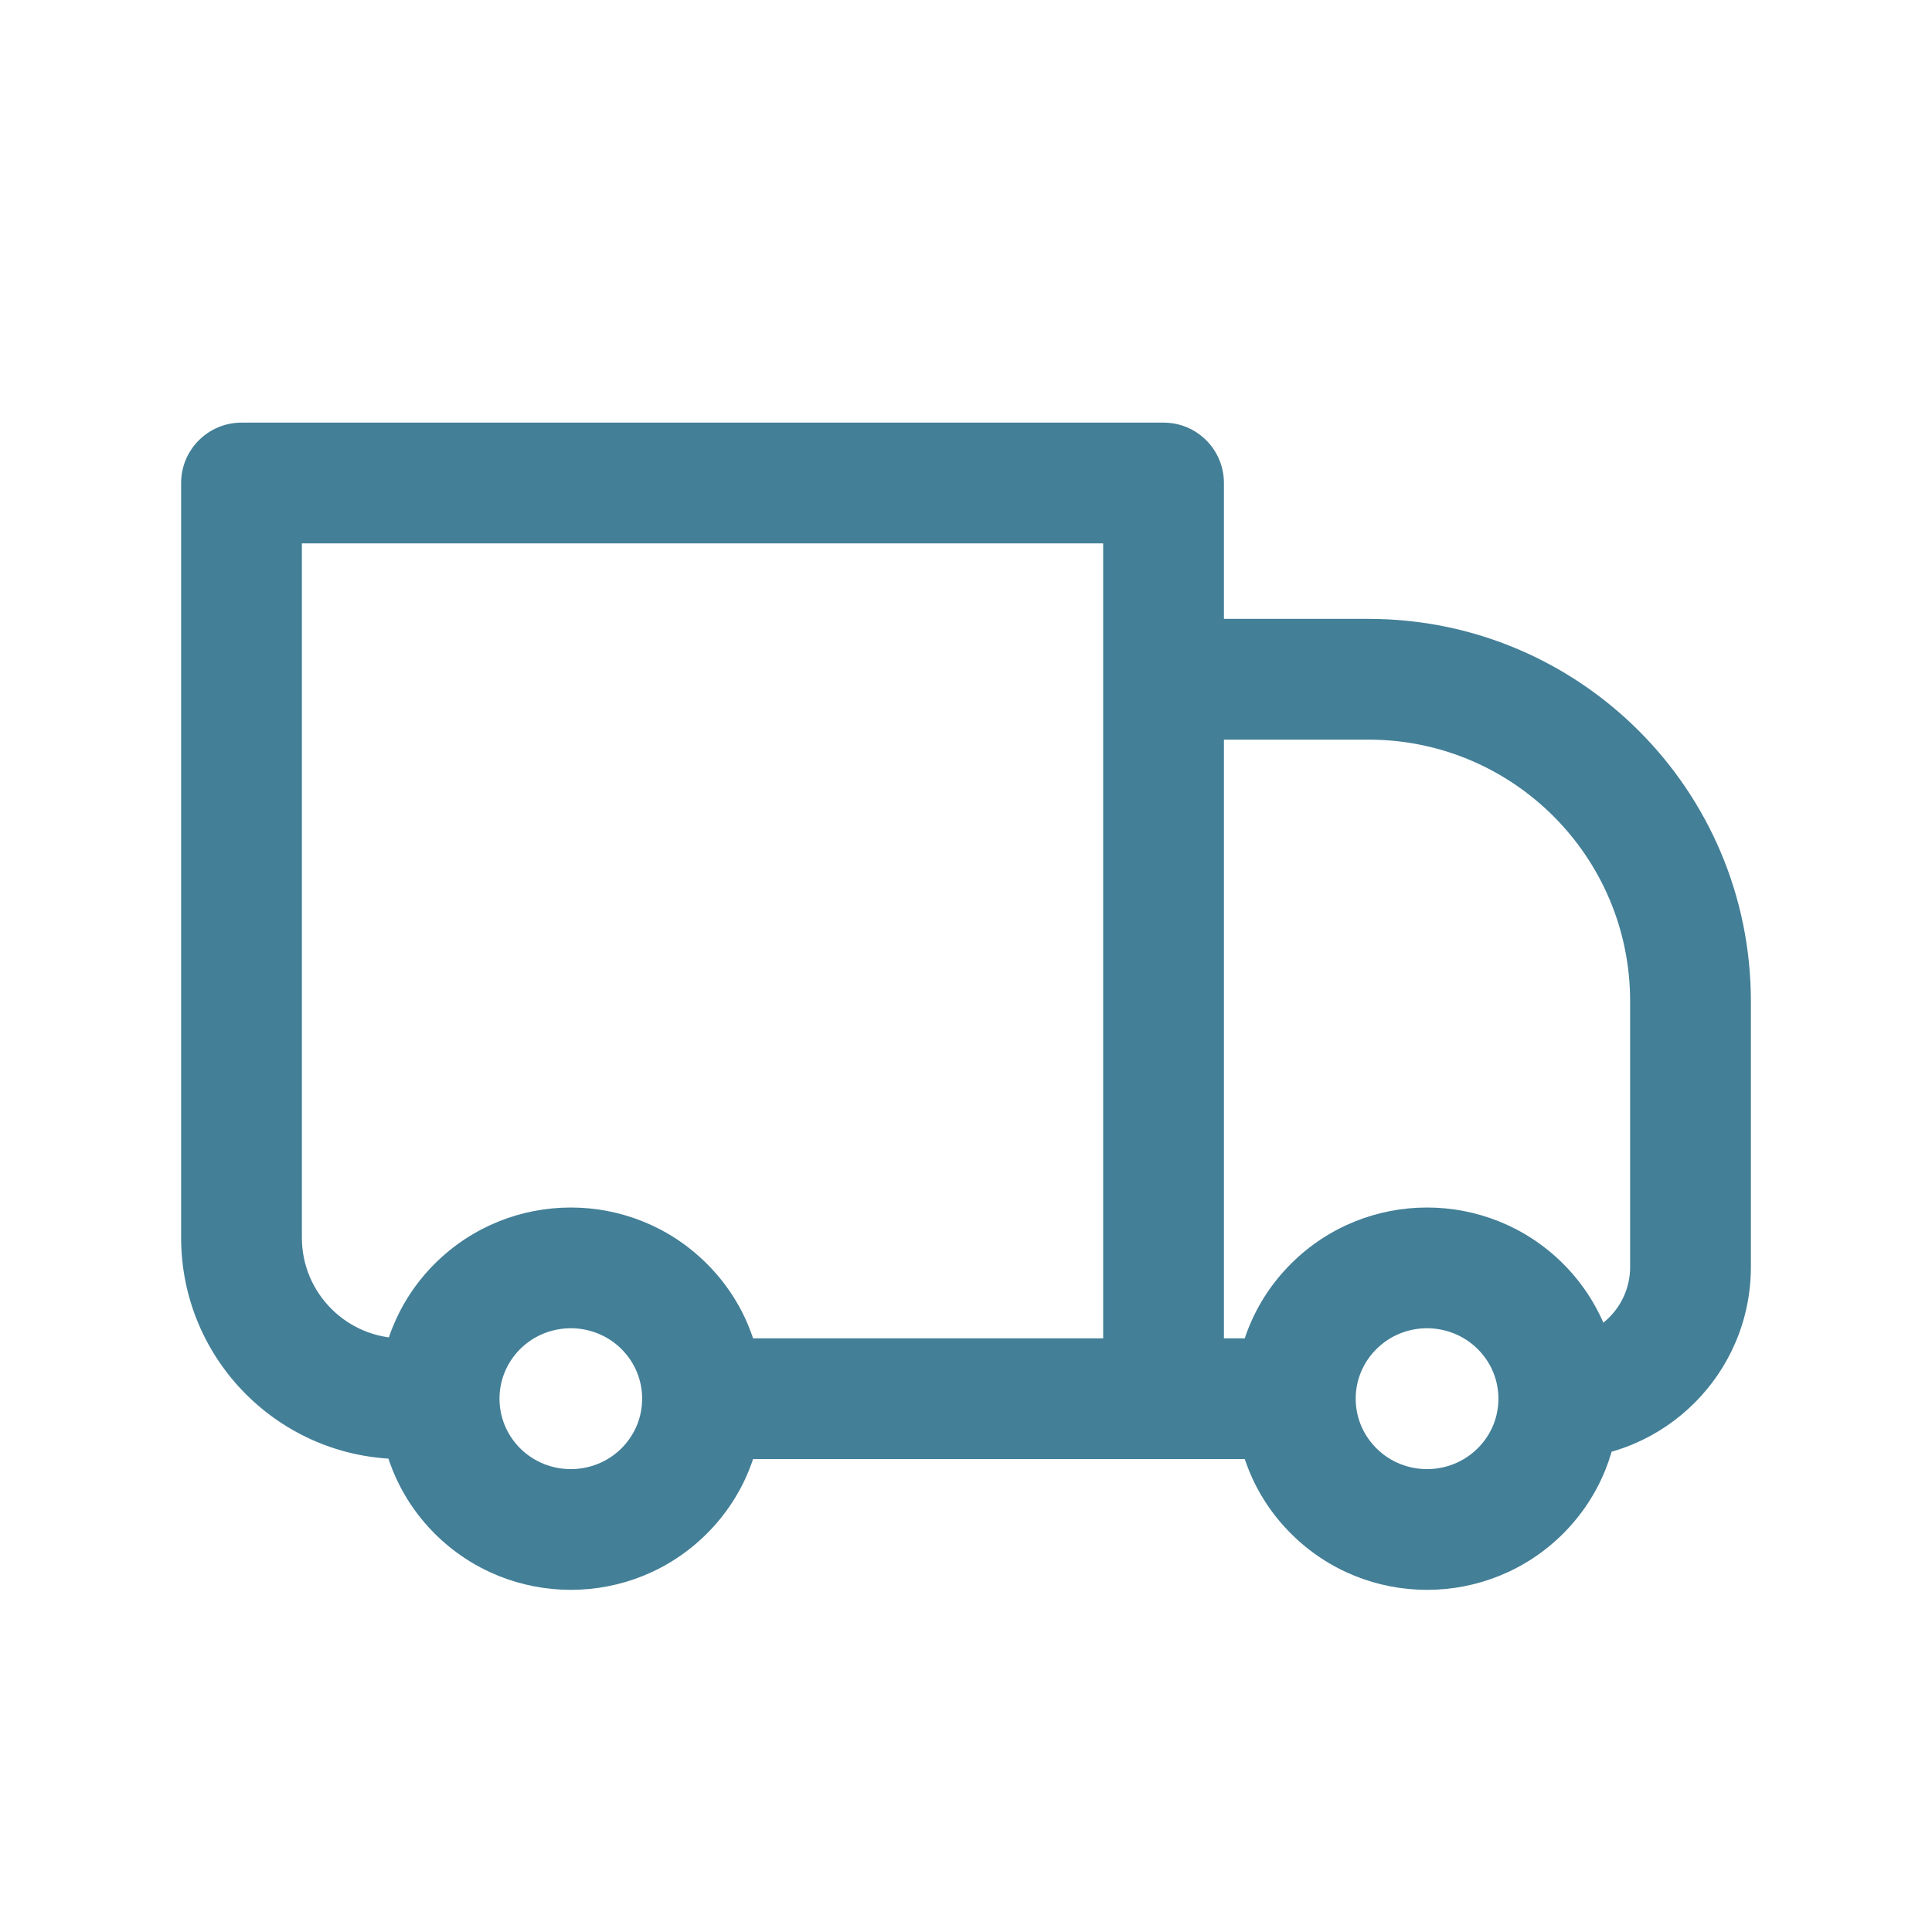
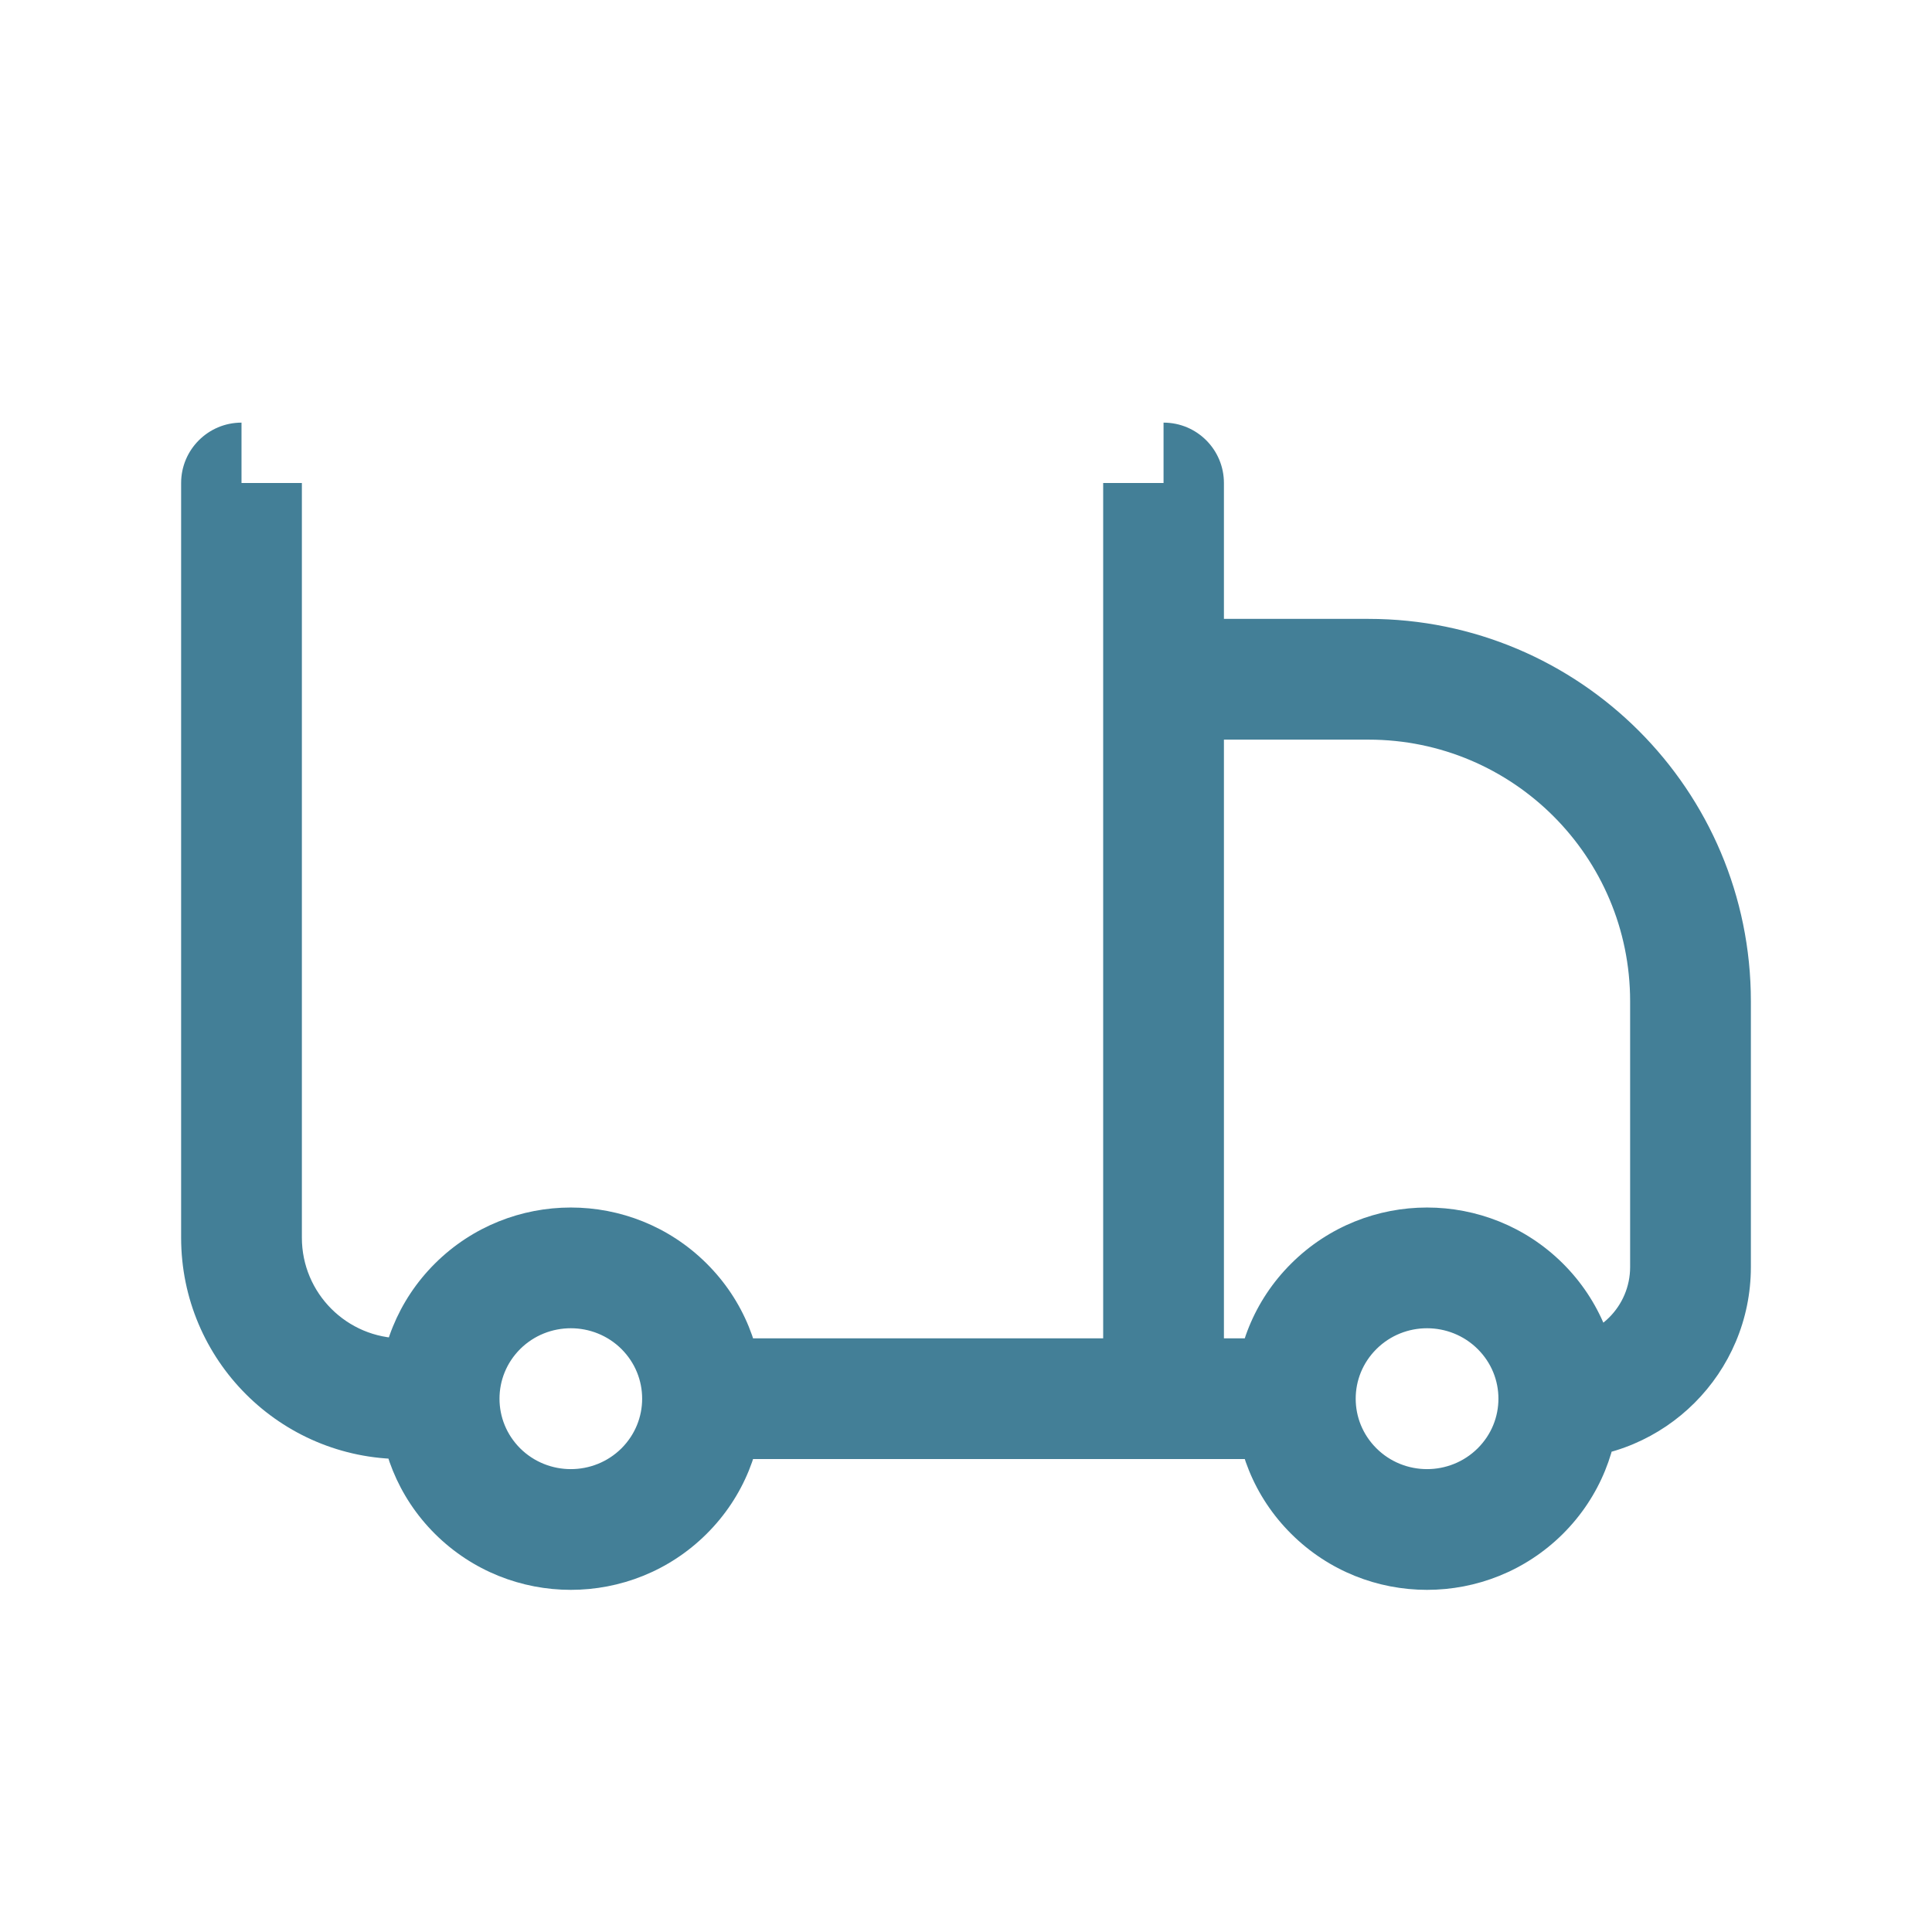
<svg xmlns="http://www.w3.org/2000/svg" fill="none" viewBox="0 0 24 24" height="24" width="24">
-   <path fill="#437F97" d="M3 6V5.25C2.586 5.25 2.25 5.586 2.25 6H3ZM14.454 6H15.204C15.204 5.586 14.869 5.25 14.454 5.25V6ZM14.454 8.438V7.688C14.256 7.688 14.065 7.767 13.924 7.907C13.784 8.048 13.704 8.239 13.704 8.438H14.454ZM18.884 16.226L19.413 15.694L18.884 16.226ZM18.884 18.524L19.413 19.056L18.884 18.524ZM3 6V6.75H14.454V6V5.25H3V6ZM14.454 6H13.704V17.375H14.454H15.204V6H14.454ZM3 15.375H3.75V6H3H2.25V15.375H3ZM14.454 8.438V9.188H17V8.438V7.688H14.454V8.438ZM21 12.438H20.25V15.739H21H21.75V12.438H21ZM14.454 17.375H15.204L15.204 8.438H14.454H13.704L13.704 17.375H14.454ZM18.884 18.524L18.356 17.992C18.009 18.336 17.445 18.336 17.099 17.992L16.57 18.524L16.042 19.056C16.973 19.981 18.481 19.981 19.413 19.056L18.884 18.524ZM16.57 16.226L17.099 16.758C17.445 16.414 18.009 16.414 18.356 16.758L18.884 16.226L19.413 15.694C18.481 14.769 16.973 14.769 16.042 15.694L16.57 16.226ZM8.248 18.524L7.72 17.992C7.373 18.336 6.809 18.336 6.462 17.992L5.934 18.524L5.405 19.056C6.337 19.981 7.845 19.981 8.776 19.056L8.248 18.524ZM5.934 16.226L6.462 16.758C6.809 16.414 7.373 16.414 7.72 16.758L8.248 16.226L8.776 15.694C7.845 14.769 6.337 14.769 5.405 15.694L5.934 16.226ZM18.884 16.226L18.356 16.758C18.529 16.93 18.614 17.152 18.614 17.375H19.364H20.114C20.114 16.767 19.879 16.157 19.413 15.694L18.884 16.226ZM19.364 17.375H18.614C18.614 17.598 18.529 17.82 18.356 17.992L18.884 18.524L19.413 19.056C19.879 18.593 20.114 17.983 20.114 17.375H19.364ZM16.091 17.375V16.625H14.454V17.375V18.125H16.091V17.375ZM16.57 18.524L17.099 17.992C16.926 17.82 16.841 17.598 16.841 17.375H16.091H15.341C15.341 17.983 15.575 18.593 16.042 19.056L16.57 18.524ZM16.091 17.375H16.841C16.841 17.152 16.926 16.93 17.099 16.758L16.57 16.226L16.042 15.694C15.575 16.157 15.341 16.767 15.341 17.375H16.091ZM5.934 18.524L6.462 17.992C6.29 17.82 6.205 17.598 6.205 17.375H5.455H4.705C4.705 17.983 4.939 18.593 5.405 19.056L5.934 18.524ZM5.455 17.375H6.205C6.205 17.152 6.29 16.93 6.462 16.758L5.934 16.226L5.405 15.694C4.939 16.157 4.705 16.767 4.705 17.375H5.455ZM5.455 17.375V16.625H5V17.375V18.125H5.455V17.375ZM14.454 17.375V16.625H8.727V17.375V18.125H14.454V17.375ZM8.248 16.226L7.72 16.758C7.892 16.93 7.977 17.152 7.977 17.375H8.727H9.477C9.477 16.767 9.243 16.157 8.776 15.694L8.248 16.226ZM8.727 17.375H7.977C7.977 17.598 7.892 17.82 7.72 17.992L8.248 18.524L8.776 19.056C9.243 18.593 9.477 17.983 9.477 17.375H8.727ZM21 15.739H20.25C20.25 16.228 19.853 16.625 19.364 16.625V17.375V18.125C20.682 18.125 21.75 17.057 21.75 15.739H21ZM17 8.438V9.188C18.795 9.188 20.25 10.643 20.25 12.438H21H21.75C21.75 9.814 19.623 7.688 17 7.688V8.438ZM3 15.375H2.25C2.25 16.894 3.481 18.125 5 18.125V17.375V16.625C4.31 16.625 3.75 16.065 3.75 15.375H3Z" />
+   <path fill="#437F97" d="M3 6V5.25C2.586 5.25 2.25 5.586 2.25 6H3ZM14.454 6H15.204C15.204 5.586 14.869 5.25 14.454 5.25V6ZM14.454 8.438V7.688C14.256 7.688 14.065 7.767 13.924 7.907C13.784 8.048 13.704 8.239 13.704 8.438H14.454ZM18.884 16.226L19.413 15.694L18.884 16.226ZM18.884 18.524L19.413 19.056L18.884 18.524ZM3 6V6.75V6V5.25H3V6ZM14.454 6H13.704V17.375H14.454H15.204V6H14.454ZM3 15.375H3.75V6H3H2.25V15.375H3ZM14.454 8.438V9.188H17V8.438V7.688H14.454V8.438ZM21 12.438H20.25V15.739H21H21.75V12.438H21ZM14.454 17.375H15.204L15.204 8.438H14.454H13.704L13.704 17.375H14.454ZM18.884 18.524L18.356 17.992C18.009 18.336 17.445 18.336 17.099 17.992L16.57 18.524L16.042 19.056C16.973 19.981 18.481 19.981 19.413 19.056L18.884 18.524ZM16.57 16.226L17.099 16.758C17.445 16.414 18.009 16.414 18.356 16.758L18.884 16.226L19.413 15.694C18.481 14.769 16.973 14.769 16.042 15.694L16.57 16.226ZM8.248 18.524L7.72 17.992C7.373 18.336 6.809 18.336 6.462 17.992L5.934 18.524L5.405 19.056C6.337 19.981 7.845 19.981 8.776 19.056L8.248 18.524ZM5.934 16.226L6.462 16.758C6.809 16.414 7.373 16.414 7.72 16.758L8.248 16.226L8.776 15.694C7.845 14.769 6.337 14.769 5.405 15.694L5.934 16.226ZM18.884 16.226L18.356 16.758C18.529 16.93 18.614 17.152 18.614 17.375H19.364H20.114C20.114 16.767 19.879 16.157 19.413 15.694L18.884 16.226ZM19.364 17.375H18.614C18.614 17.598 18.529 17.82 18.356 17.992L18.884 18.524L19.413 19.056C19.879 18.593 20.114 17.983 20.114 17.375H19.364ZM16.091 17.375V16.625H14.454V17.375V18.125H16.091V17.375ZM16.57 18.524L17.099 17.992C16.926 17.82 16.841 17.598 16.841 17.375H16.091H15.341C15.341 17.983 15.575 18.593 16.042 19.056L16.57 18.524ZM16.091 17.375H16.841C16.841 17.152 16.926 16.93 17.099 16.758L16.57 16.226L16.042 15.694C15.575 16.157 15.341 16.767 15.341 17.375H16.091ZM5.934 18.524L6.462 17.992C6.29 17.82 6.205 17.598 6.205 17.375H5.455H4.705C4.705 17.983 4.939 18.593 5.405 19.056L5.934 18.524ZM5.455 17.375H6.205C6.205 17.152 6.29 16.93 6.462 16.758L5.934 16.226L5.405 15.694C4.939 16.157 4.705 16.767 4.705 17.375H5.455ZM5.455 17.375V16.625H5V17.375V18.125H5.455V17.375ZM14.454 17.375V16.625H8.727V17.375V18.125H14.454V17.375ZM8.248 16.226L7.72 16.758C7.892 16.93 7.977 17.152 7.977 17.375H8.727H9.477C9.477 16.767 9.243 16.157 8.776 15.694L8.248 16.226ZM8.727 17.375H7.977C7.977 17.598 7.892 17.82 7.72 17.992L8.248 18.524L8.776 19.056C9.243 18.593 9.477 17.983 9.477 17.375H8.727ZM21 15.739H20.25C20.25 16.228 19.853 16.625 19.364 16.625V17.375V18.125C20.682 18.125 21.75 17.057 21.75 15.739H21ZM17 8.438V9.188C18.795 9.188 20.25 10.643 20.25 12.438H21H21.75C21.75 9.814 19.623 7.688 17 7.688V8.438ZM3 15.375H2.25C2.25 16.894 3.481 18.125 5 18.125V17.375V16.625C4.31 16.625 3.75 16.065 3.75 15.375H3Z" />
</svg>